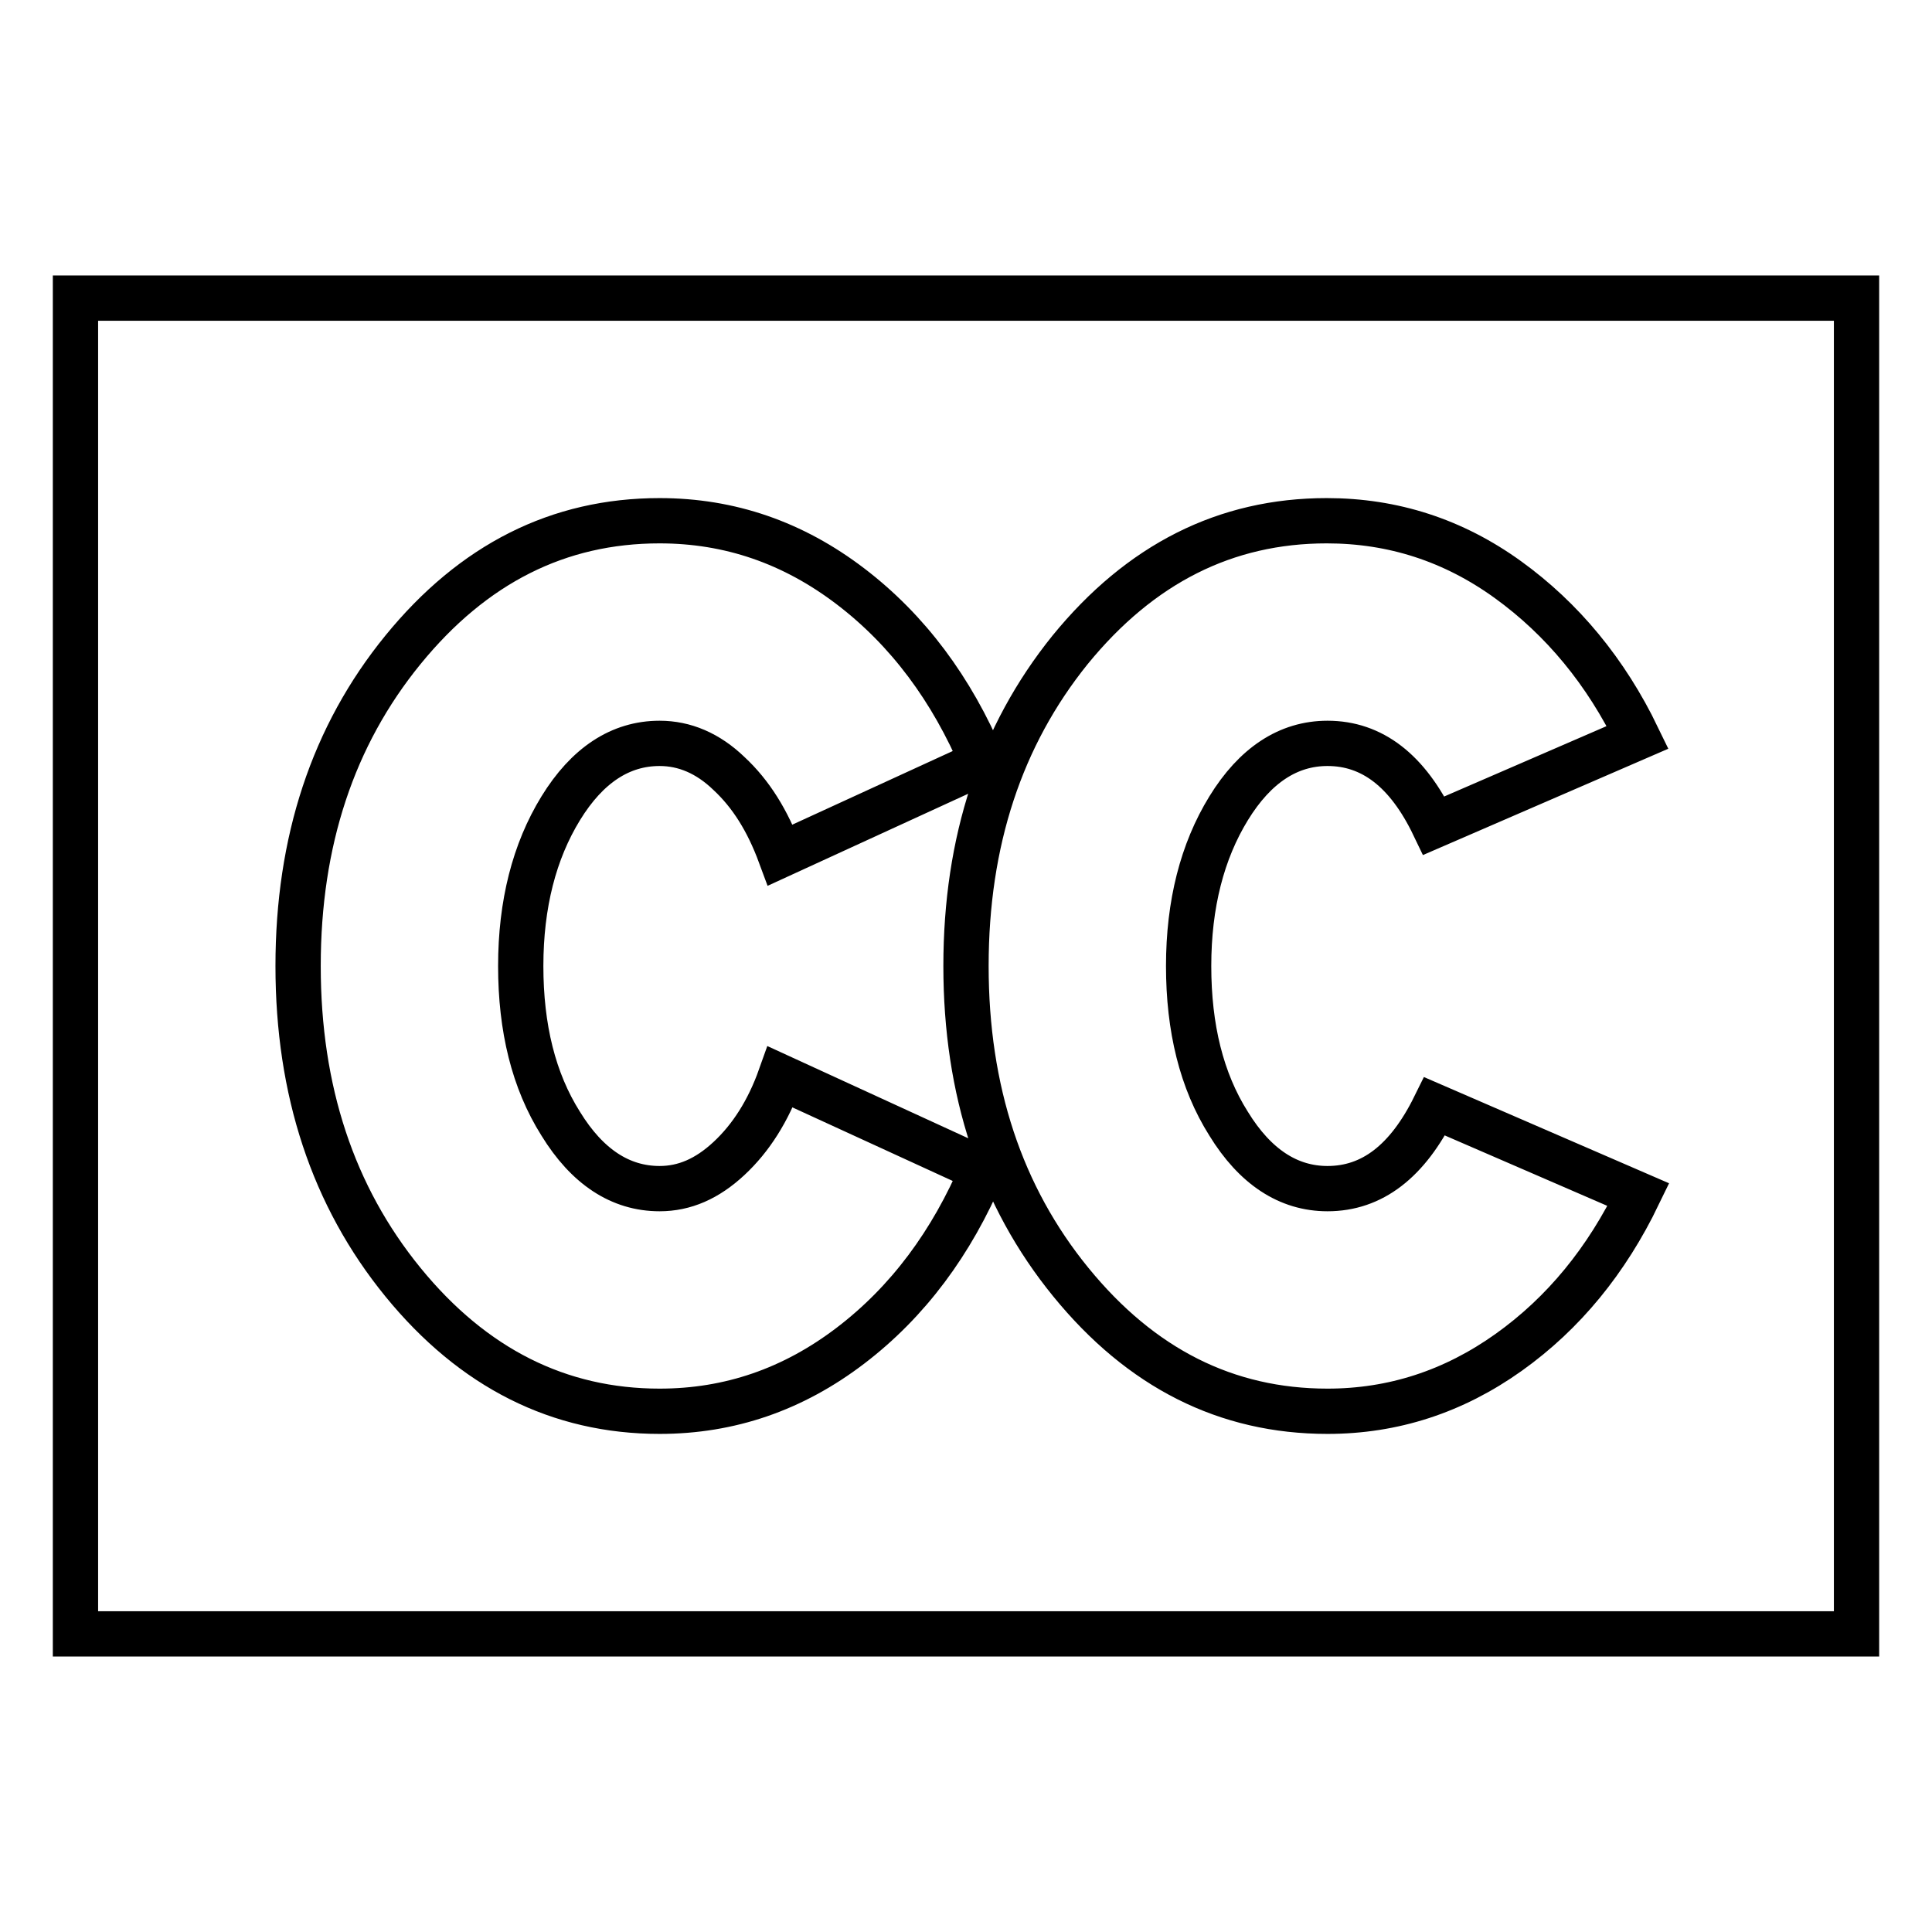
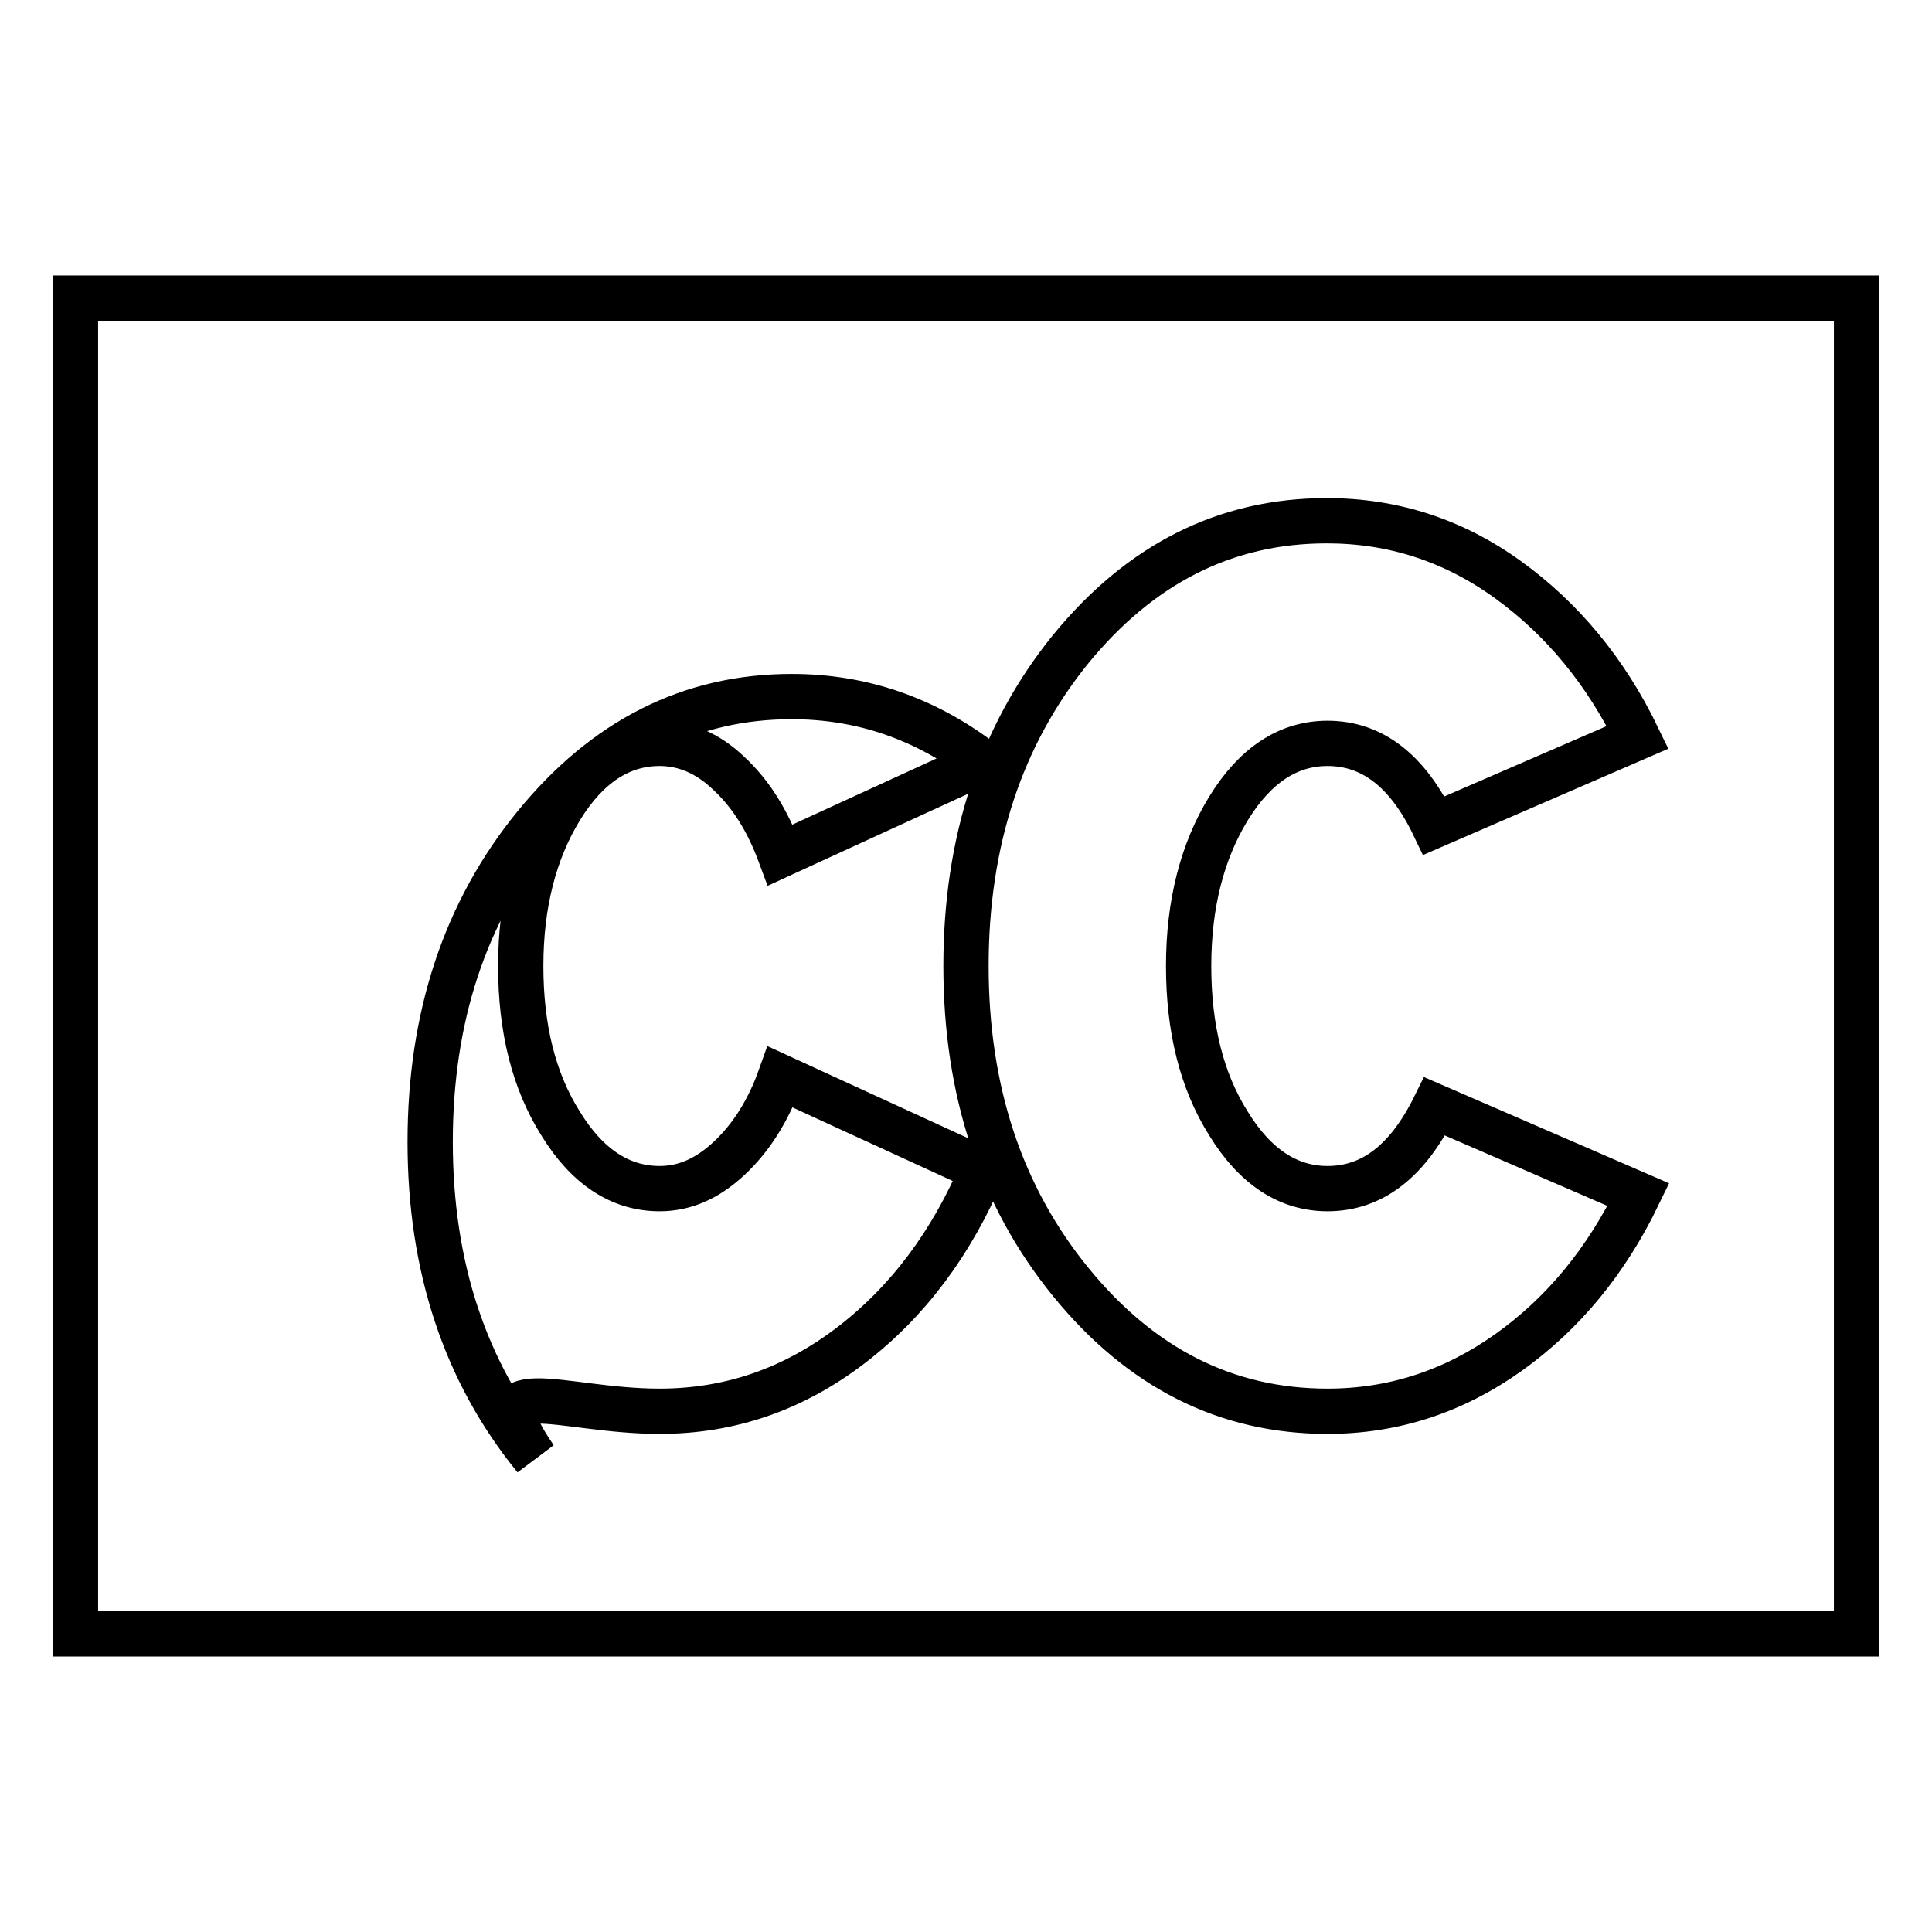
<svg xmlns="http://www.w3.org/2000/svg" version="1.1" x="0px" y="0px" viewBox="0 0 256 256" enable-background="new 0 0 256 256" xml:space="preserve">
  <g>
    <g>
      <g>
-         <path stroke-width="6" fill-opacity="0" stroke="#000000" d="M10,39.5h236v177H10V39.5z M87.4,187c9.3,0,17.7-2.9,25.3-8.7c7.6-5.8,13.4-13.6,17.5-23.3l-26.8-12.3c-1.6,4.5-3.9,8.1-6.8,10.8c-2.9,2.7-5.9,4-9.2,4c-5.2,0-9.6-2.9-13.1-8.6c-3.6-5.7-5.3-12.7-5.3-20.9s1.8-15.2,5.3-20.9c3.5-5.7,7.9-8.6,13.1-8.6c3.3,0,6.4,1.3,9.2,4c2.9,2.7,5.1,6.2,6.8,10.8l26.8-12.3c-4.1-9.7-9.9-17.5-17.5-23.3c-7.6-5.8-16-8.7-25.3-8.7c-13.4,0-24.7,5.7-34,17.1c-9.3,11.4-13.9,25.4-13.9,41.9c0,16.5,4.6,30.5,13.9,41.9C62.7,181.3,74.1,187,87.4,187z M175.9,157.5c-5.2,0-9.6-2.9-13.1-8.6c-3.6-5.7-5.3-12.7-5.3-20.9s1.8-15.2,5.3-20.9c3.5-5.7,7.9-8.6,13.1-8.6c5.9,0,10.6,3.6,14.1,10.9l27-11.7c-4.2-8.7-10-15.7-17.2-20.9c-7.2-5.2-15.2-7.8-24-7.8c-13.4,0-24.7,5.7-34,17.1C132.6,97.5,128,111.5,128,128s4.6,30.5,13.9,41.9c9.3,11.4,20.6,17.1,34,17.1c8.7,0,16.7-2.6,24-7.8c7.3-5.2,13-12.2,17.2-20.9l-27-11.7C186.5,153.9,181.8,157.5,175.9,157.5z" />
+         <path stroke-width="6" fill-opacity="0" stroke="#000000" d="M10,39.5h236v177H10V39.5z M87.4,187c9.3,0,17.7-2.9,25.3-8.7c7.6-5.8,13.4-13.6,17.5-23.3l-26.8-12.3c-1.6,4.5-3.9,8.1-6.8,10.8c-2.9,2.7-5.9,4-9.2,4c-5.2,0-9.6-2.9-13.1-8.6c-3.6-5.7-5.3-12.7-5.3-20.9s1.8-15.2,5.3-20.9c3.5-5.7,7.9-8.6,13.1-8.6c3.3,0,6.4,1.3,9.2,4c2.9,2.7,5.1,6.2,6.8,10.8l26.8-12.3c-7.6-5.8-16-8.7-25.3-8.7c-13.4,0-24.7,5.7-34,17.1c-9.3,11.4-13.9,25.4-13.9,41.9c0,16.5,4.6,30.5,13.9,41.9C62.7,181.3,74.1,187,87.4,187z M175.9,157.5c-5.2,0-9.6-2.9-13.1-8.6c-3.6-5.7-5.3-12.7-5.3-20.9s1.8-15.2,5.3-20.9c3.5-5.7,7.9-8.6,13.1-8.6c5.9,0,10.6,3.6,14.1,10.9l27-11.7c-4.2-8.7-10-15.7-17.2-20.9c-7.2-5.2-15.2-7.8-24-7.8c-13.4,0-24.7,5.7-34,17.1C132.6,97.5,128,111.5,128,128s4.6,30.5,13.9,41.9c9.3,11.4,20.6,17.1,34,17.1c8.7,0,16.7-2.6,24-7.8c7.3-5.2,13-12.2,17.2-20.9l-27-11.7C186.5,153.9,181.8,157.5,175.9,157.5z" />
      </g>
    </g>
  </g>
</svg>